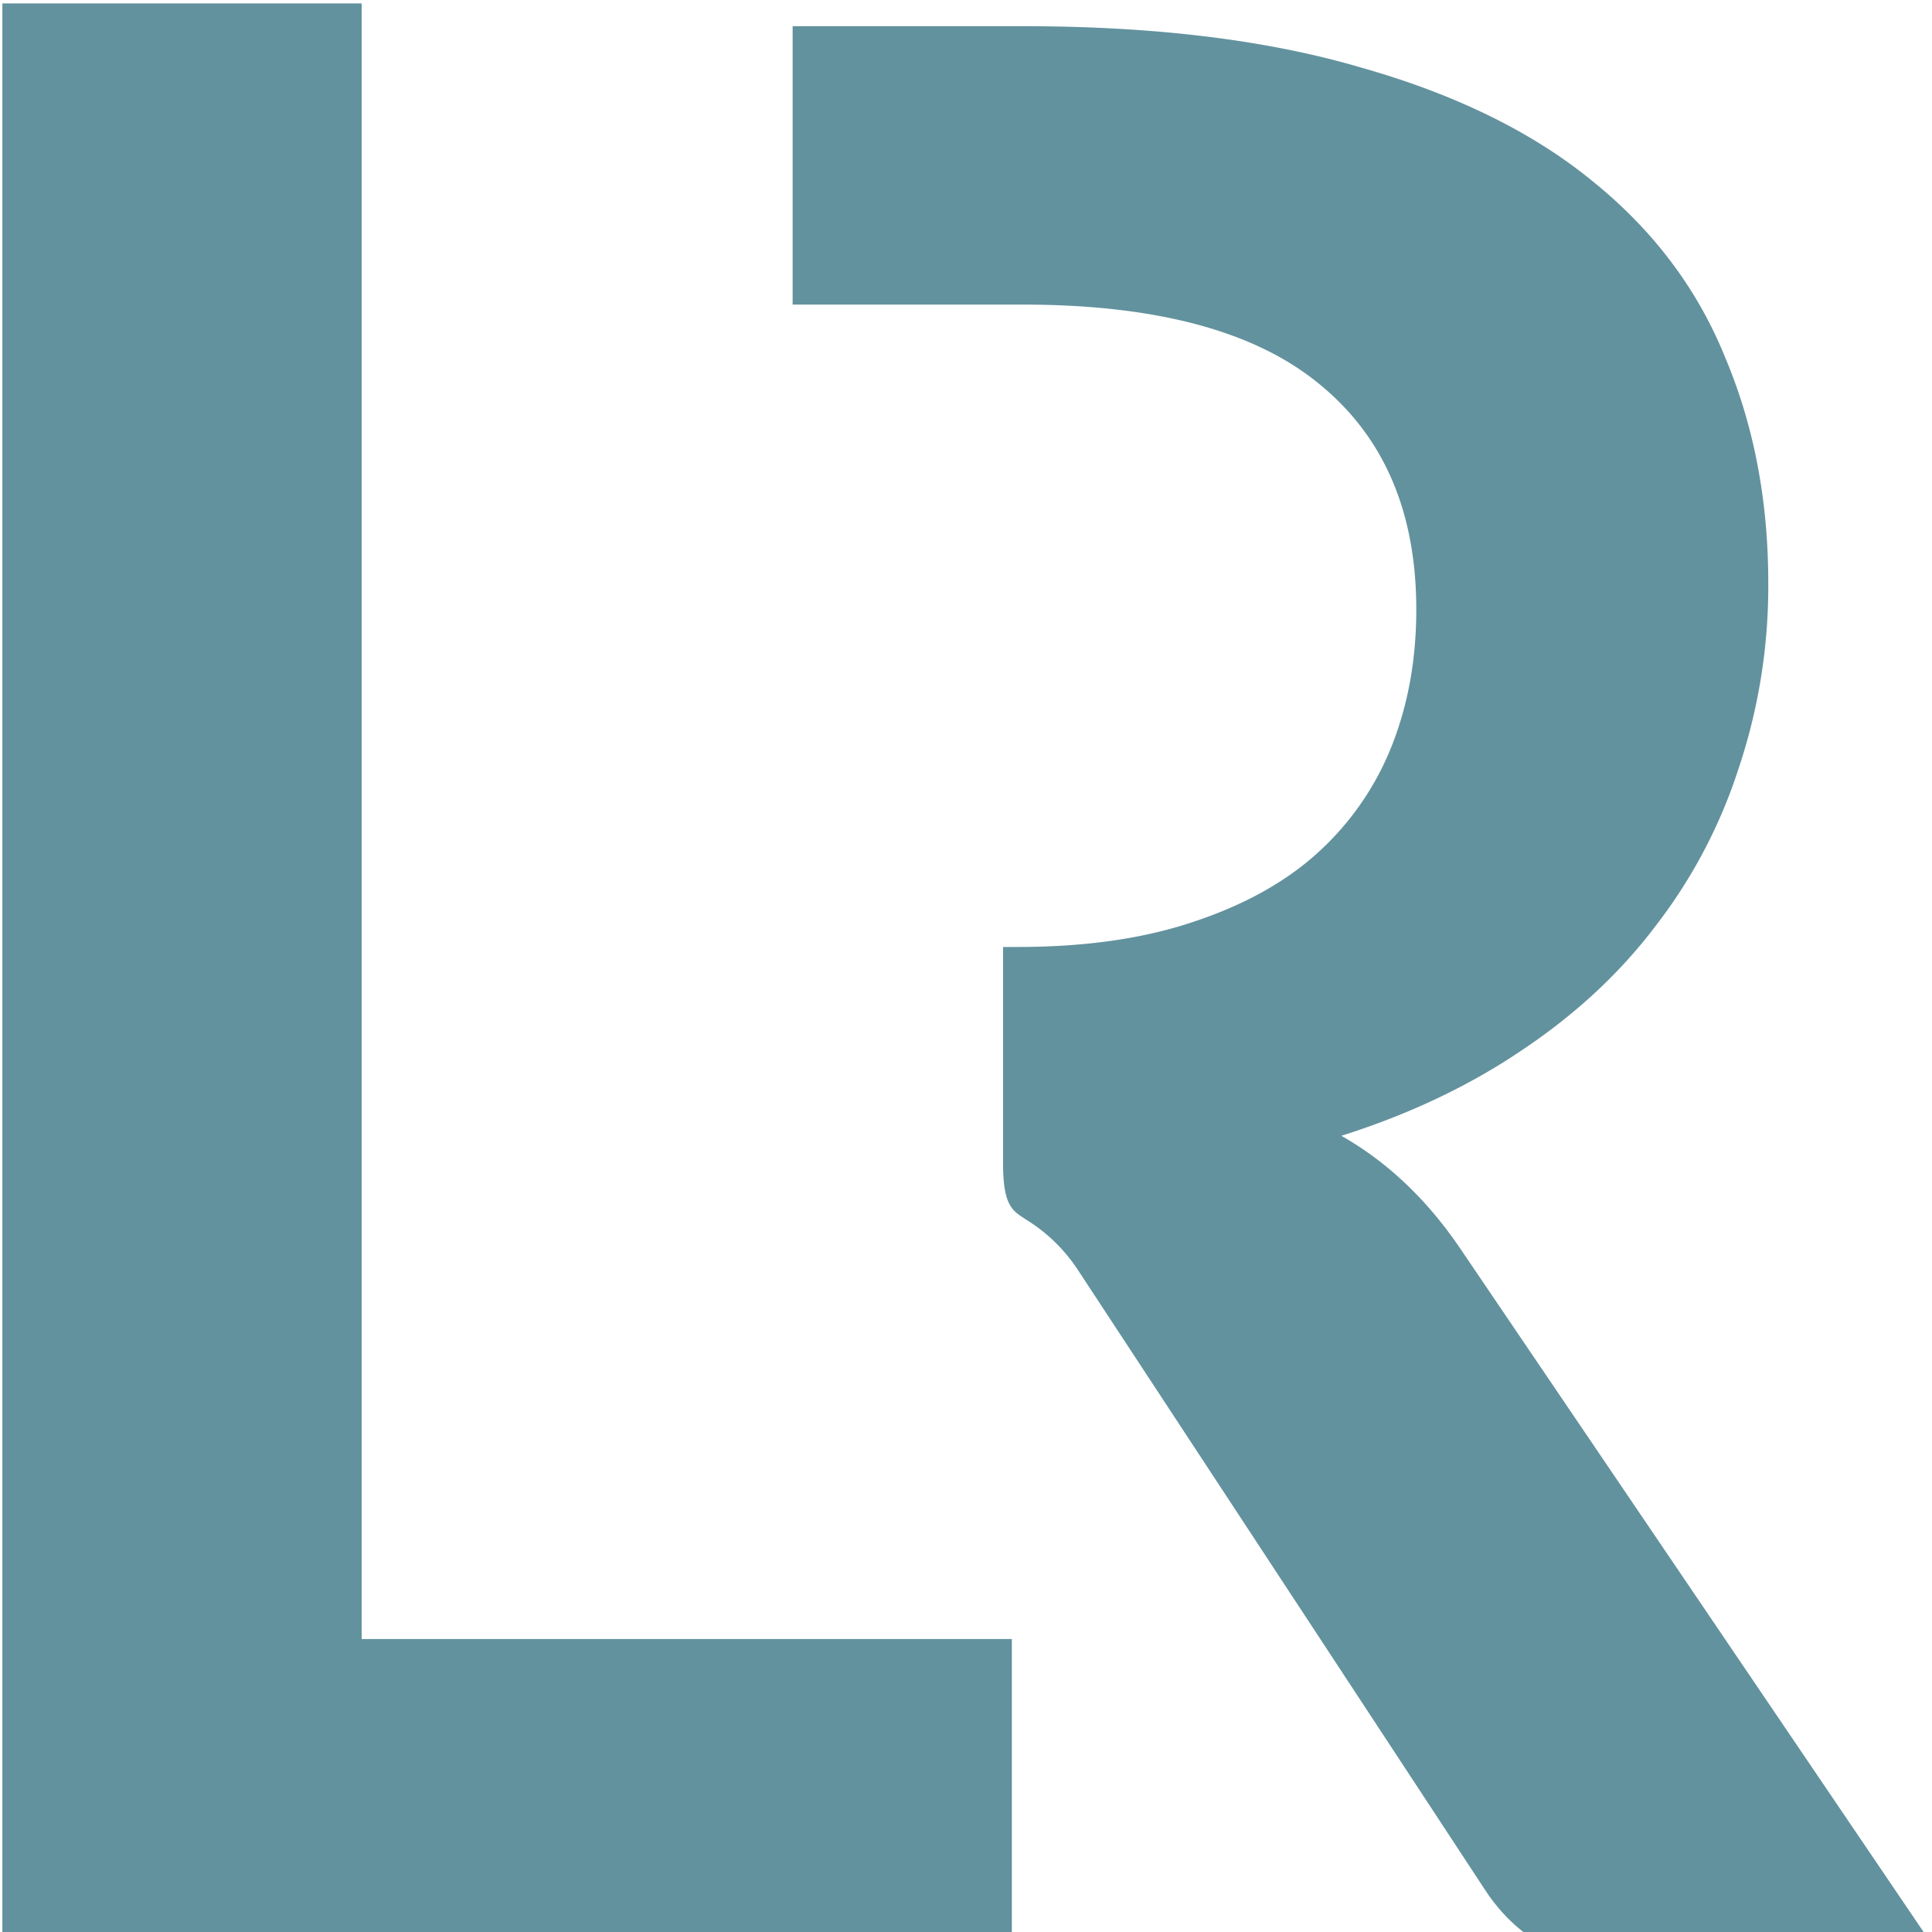
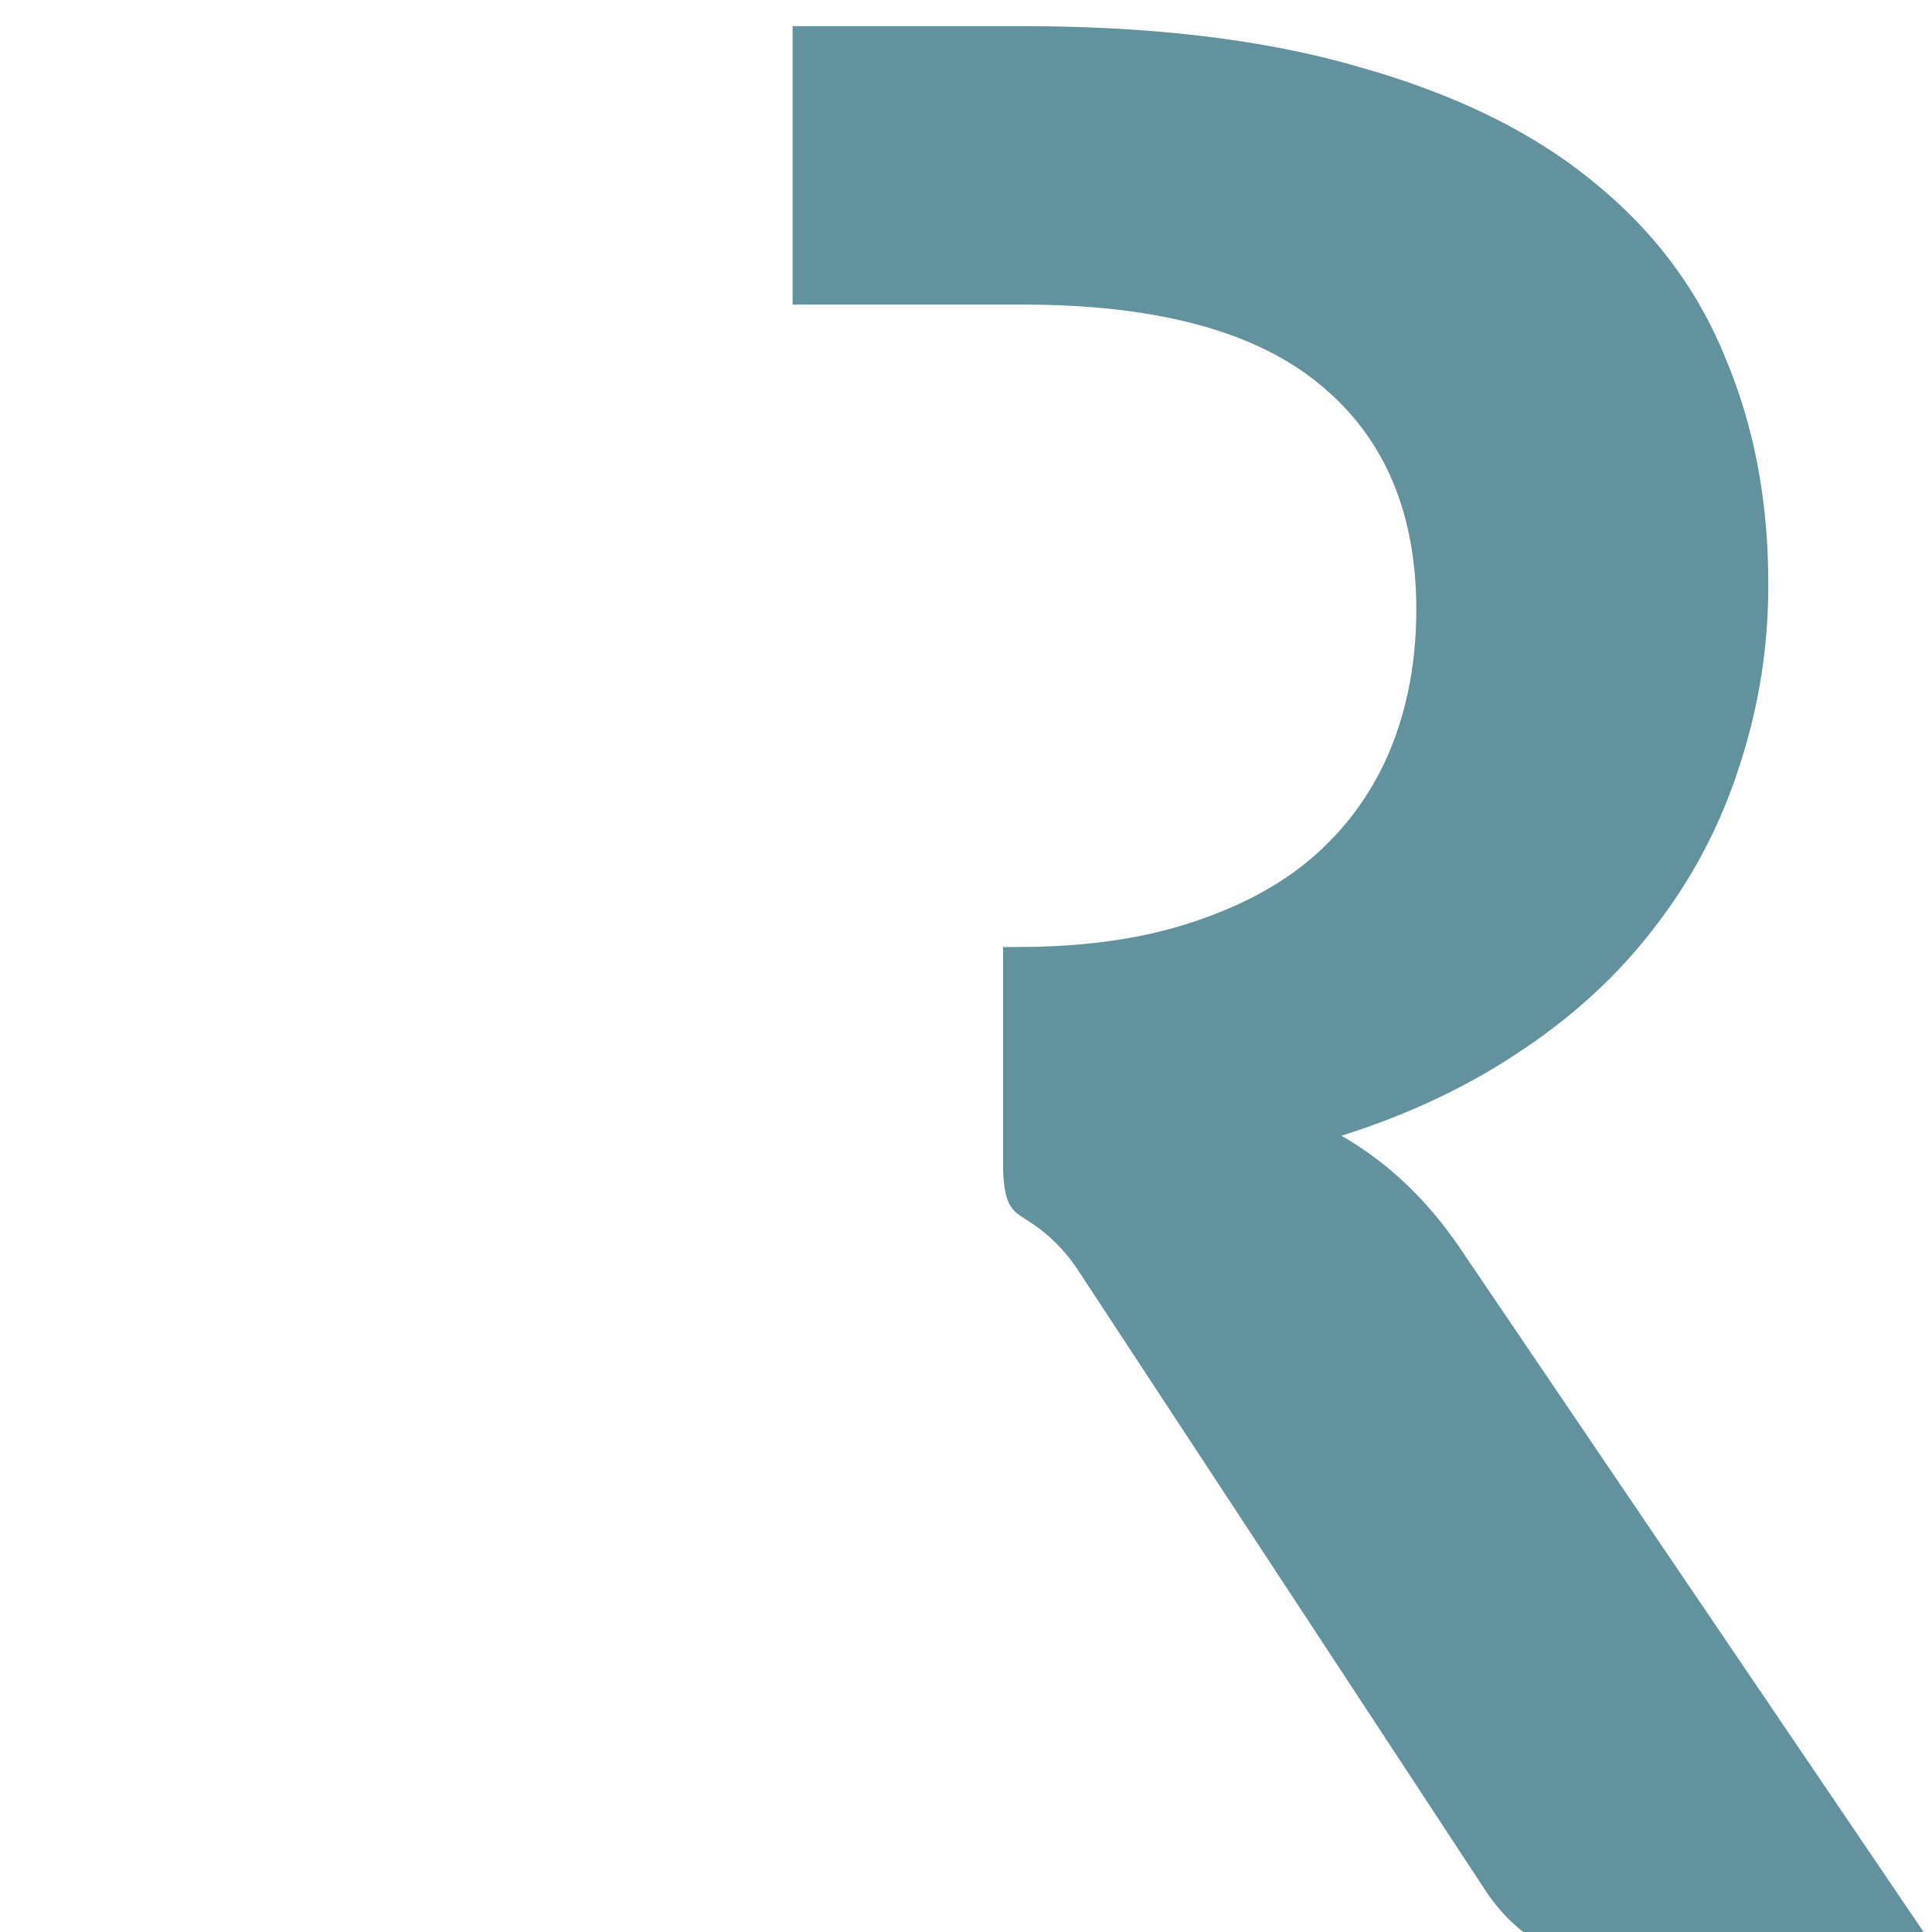
<svg xmlns="http://www.w3.org/2000/svg" xmlns:xlink="http://www.w3.org/1999/xlink" viewBox="0 0 33.867 33.867" width="32" height="32">
  <g transform="translate(-89.656 -109.394)">
    <g id="a" style="font-style:normal;font-variant:normal;font-weight:400;font-stretch:normal;font-size:medium;line-height:125%;font-family:Serif;-inkscape-font-specification:Serif;letter-spacing:0;word-spacing:0;fill:#62929e;fill-opacity:1;stroke:none;stroke-width:.265px;stroke-linecap:butt;stroke-linejoin:miter;stroke-opacity:1">
      <path d="M138.553 288.367v5.547h4.586q3.974 0 5.894 1.572 1.947 1.575 1.946 4.508 0 1.467-.481 2.693a5.7 5.7 0 0 1-1.465 2.133q-.96.881-2.48 1.387-1.494.507-3.52.506h-.287v4.307c0 .882.2.952.473 1.134a3.3 3.3 0 0 1 1.013.987l8.108 12.345q.452.694 1.092 1.069.667.373 1.601.373h6.453l-9.654-14.24q-.986-1.44-2.346-2.213 2.026-.64 3.6-1.707 1.6-1.068 2.666-2.48a10.3 10.3 0 0 0 1.654-3.147 11.4 11.4 0 0 0 .586-3.68q0-2.454-.853-4.48-.827-2.054-2.641-3.52-1.787-1.467-4.613-2.268-2.8-.826-6.746-.826z" style="font-style:normal;font-variant:normal;font-weight:700;font-stretch:normal;font-size:14.111px;line-height:125%;font-family:Lato;-inkscape-font-specification:&quot;Lato Bold&quot;;letter-spacing:0;word-spacing:0;fill:#62929e;fill-opacity:1;stroke:none;stroke-width:1px;stroke-linecap:butt;stroke-linejoin:miter;stroke-opacity:1" transform="matrix(.265 0 0 .265 70.542 80.793)" />
-       <path d="M34.441 102.533h3.433v1.566h-5.33V93.897h1.897z" style="font-style:normal;font-variant:normal;font-weight:700;font-stretch:normal;font-size:14.111px;line-height:125%;font-family:Lato;-inkscape-font-specification:&quot;Lato Bold&quot;;letter-spacing:0;word-spacing:0;fill:#62929e;fill-opacity:1;stroke:none;stroke-width:.265px;stroke-linecap:butt;stroke-linejoin:miter;stroke-opacity:1" transform="translate(70.542 63.193)" />
    </g>
    <use xlink:href="#a" width="100%" height="100%" style="stroke-width:.301" transform="matrix(3.32 0 0 3.32 -252.548 -412.085)" />
  </g>
</svg>